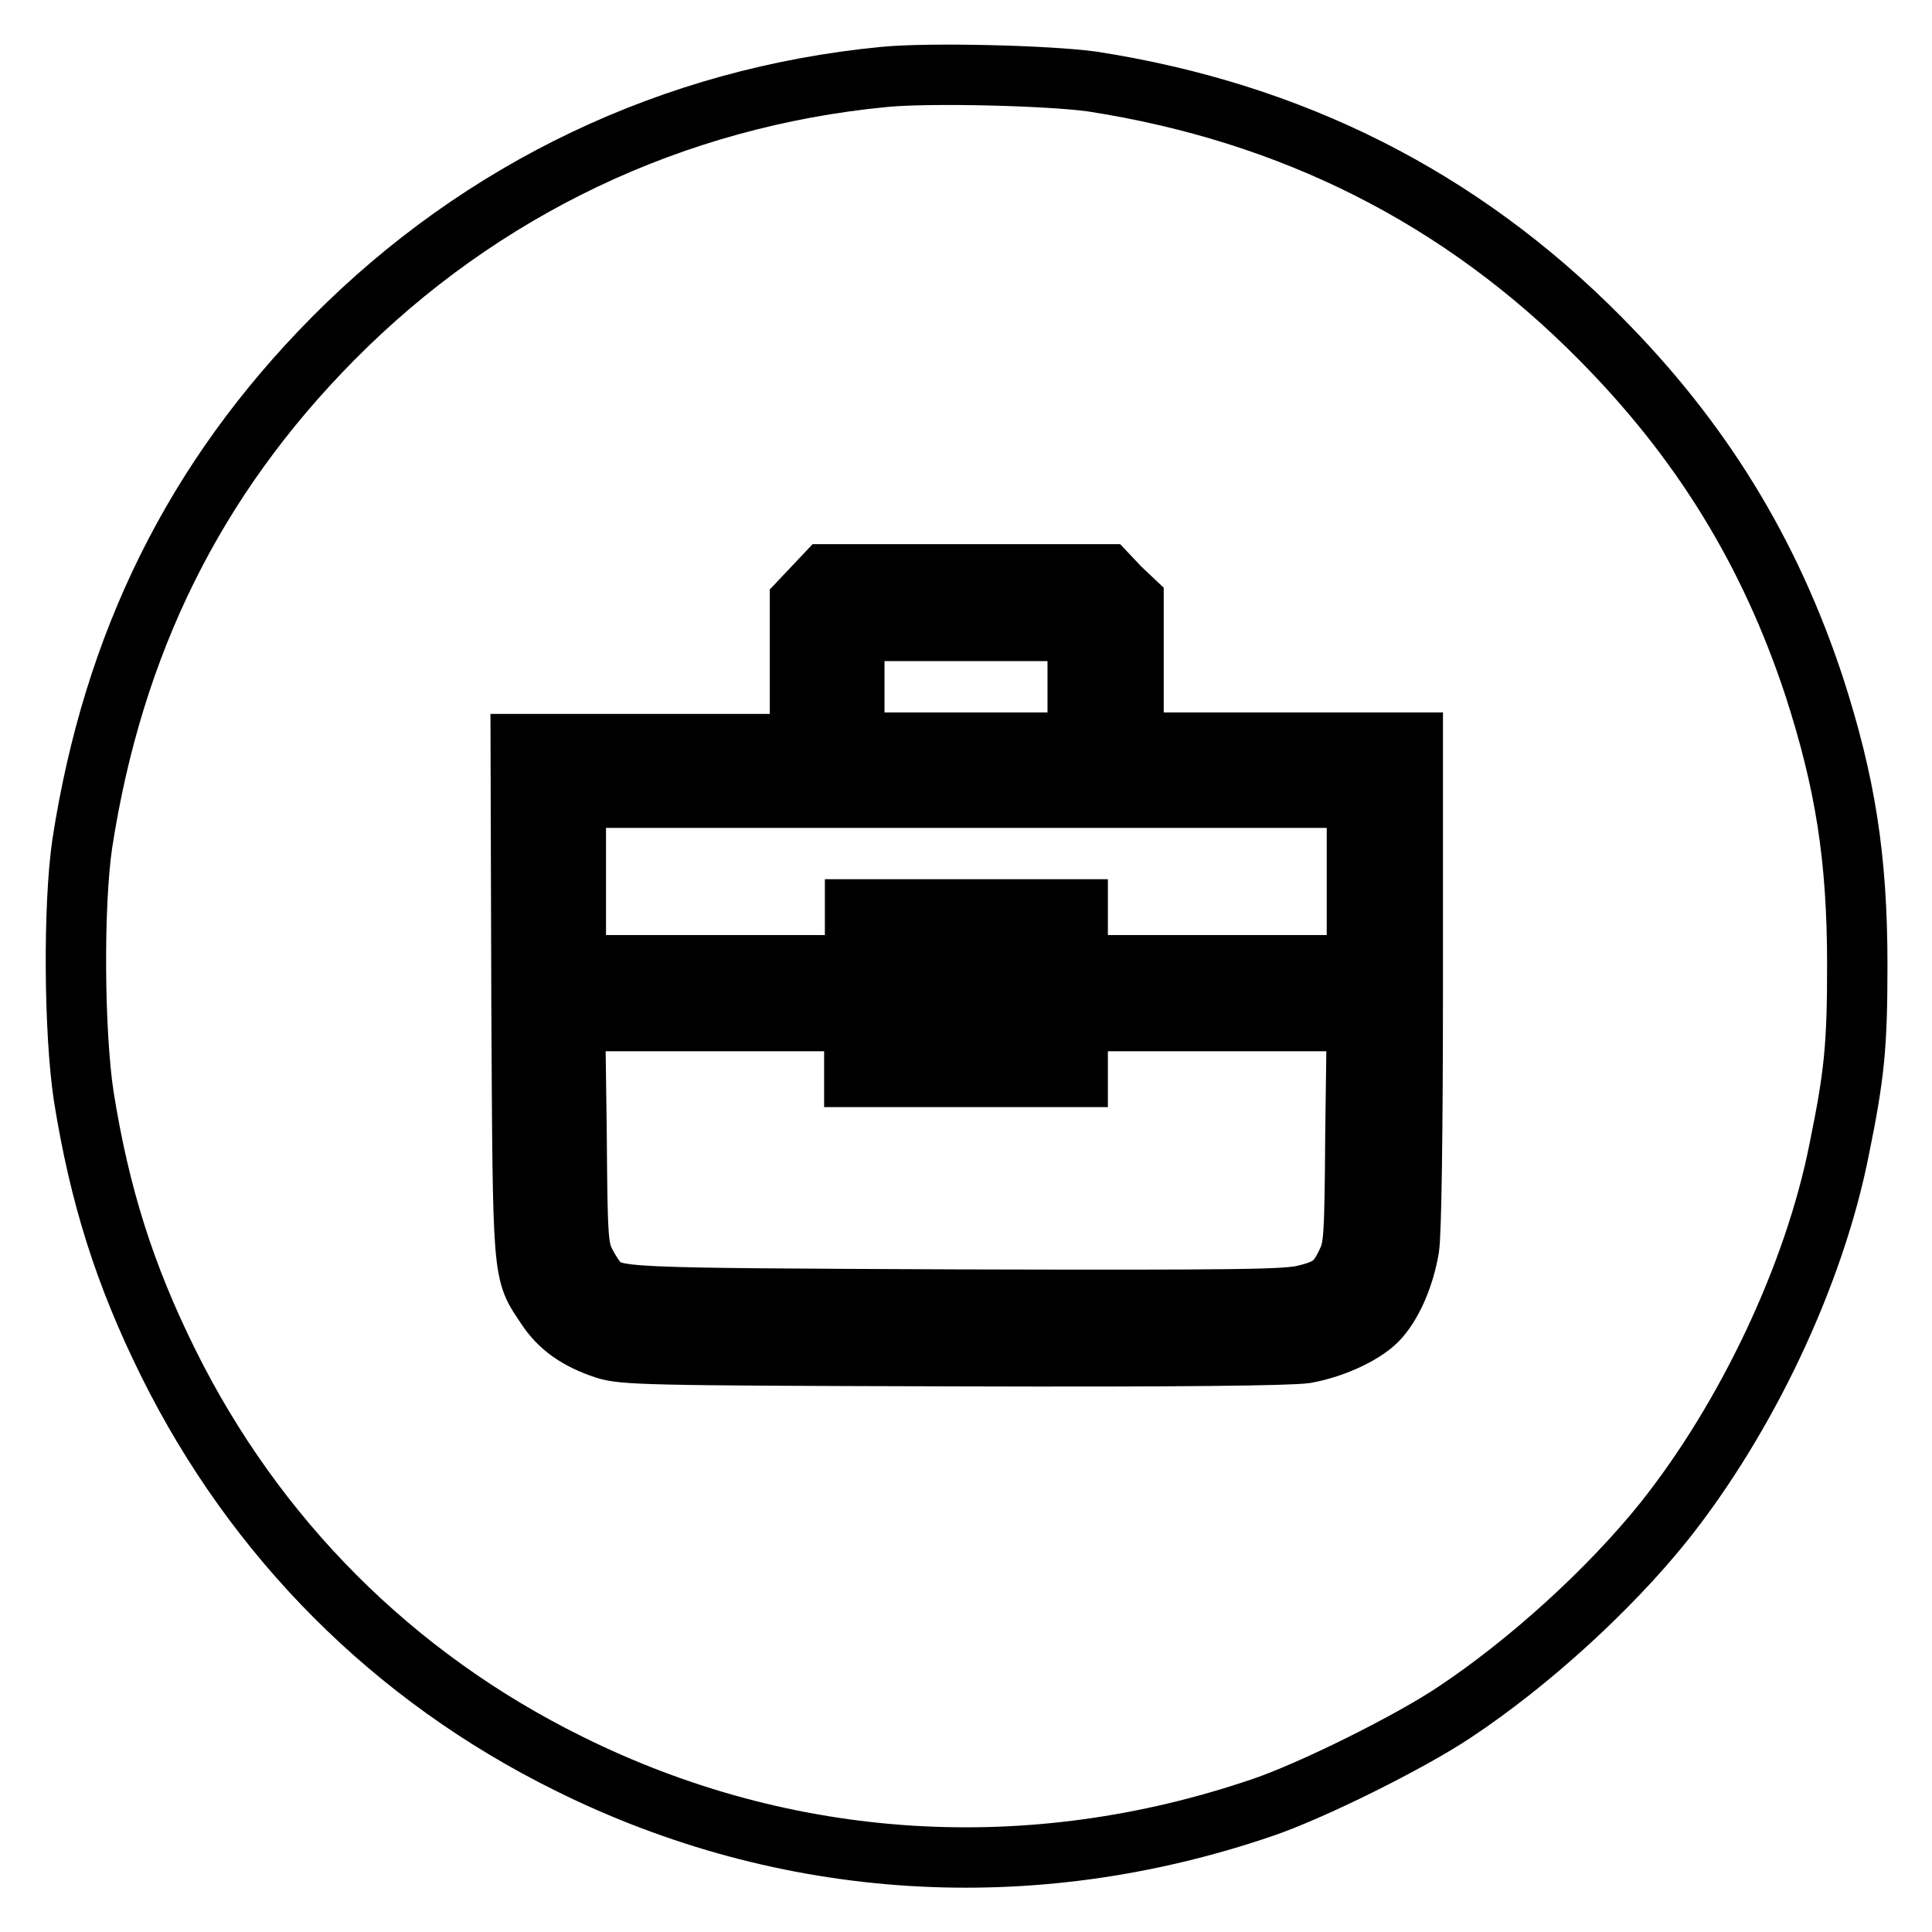
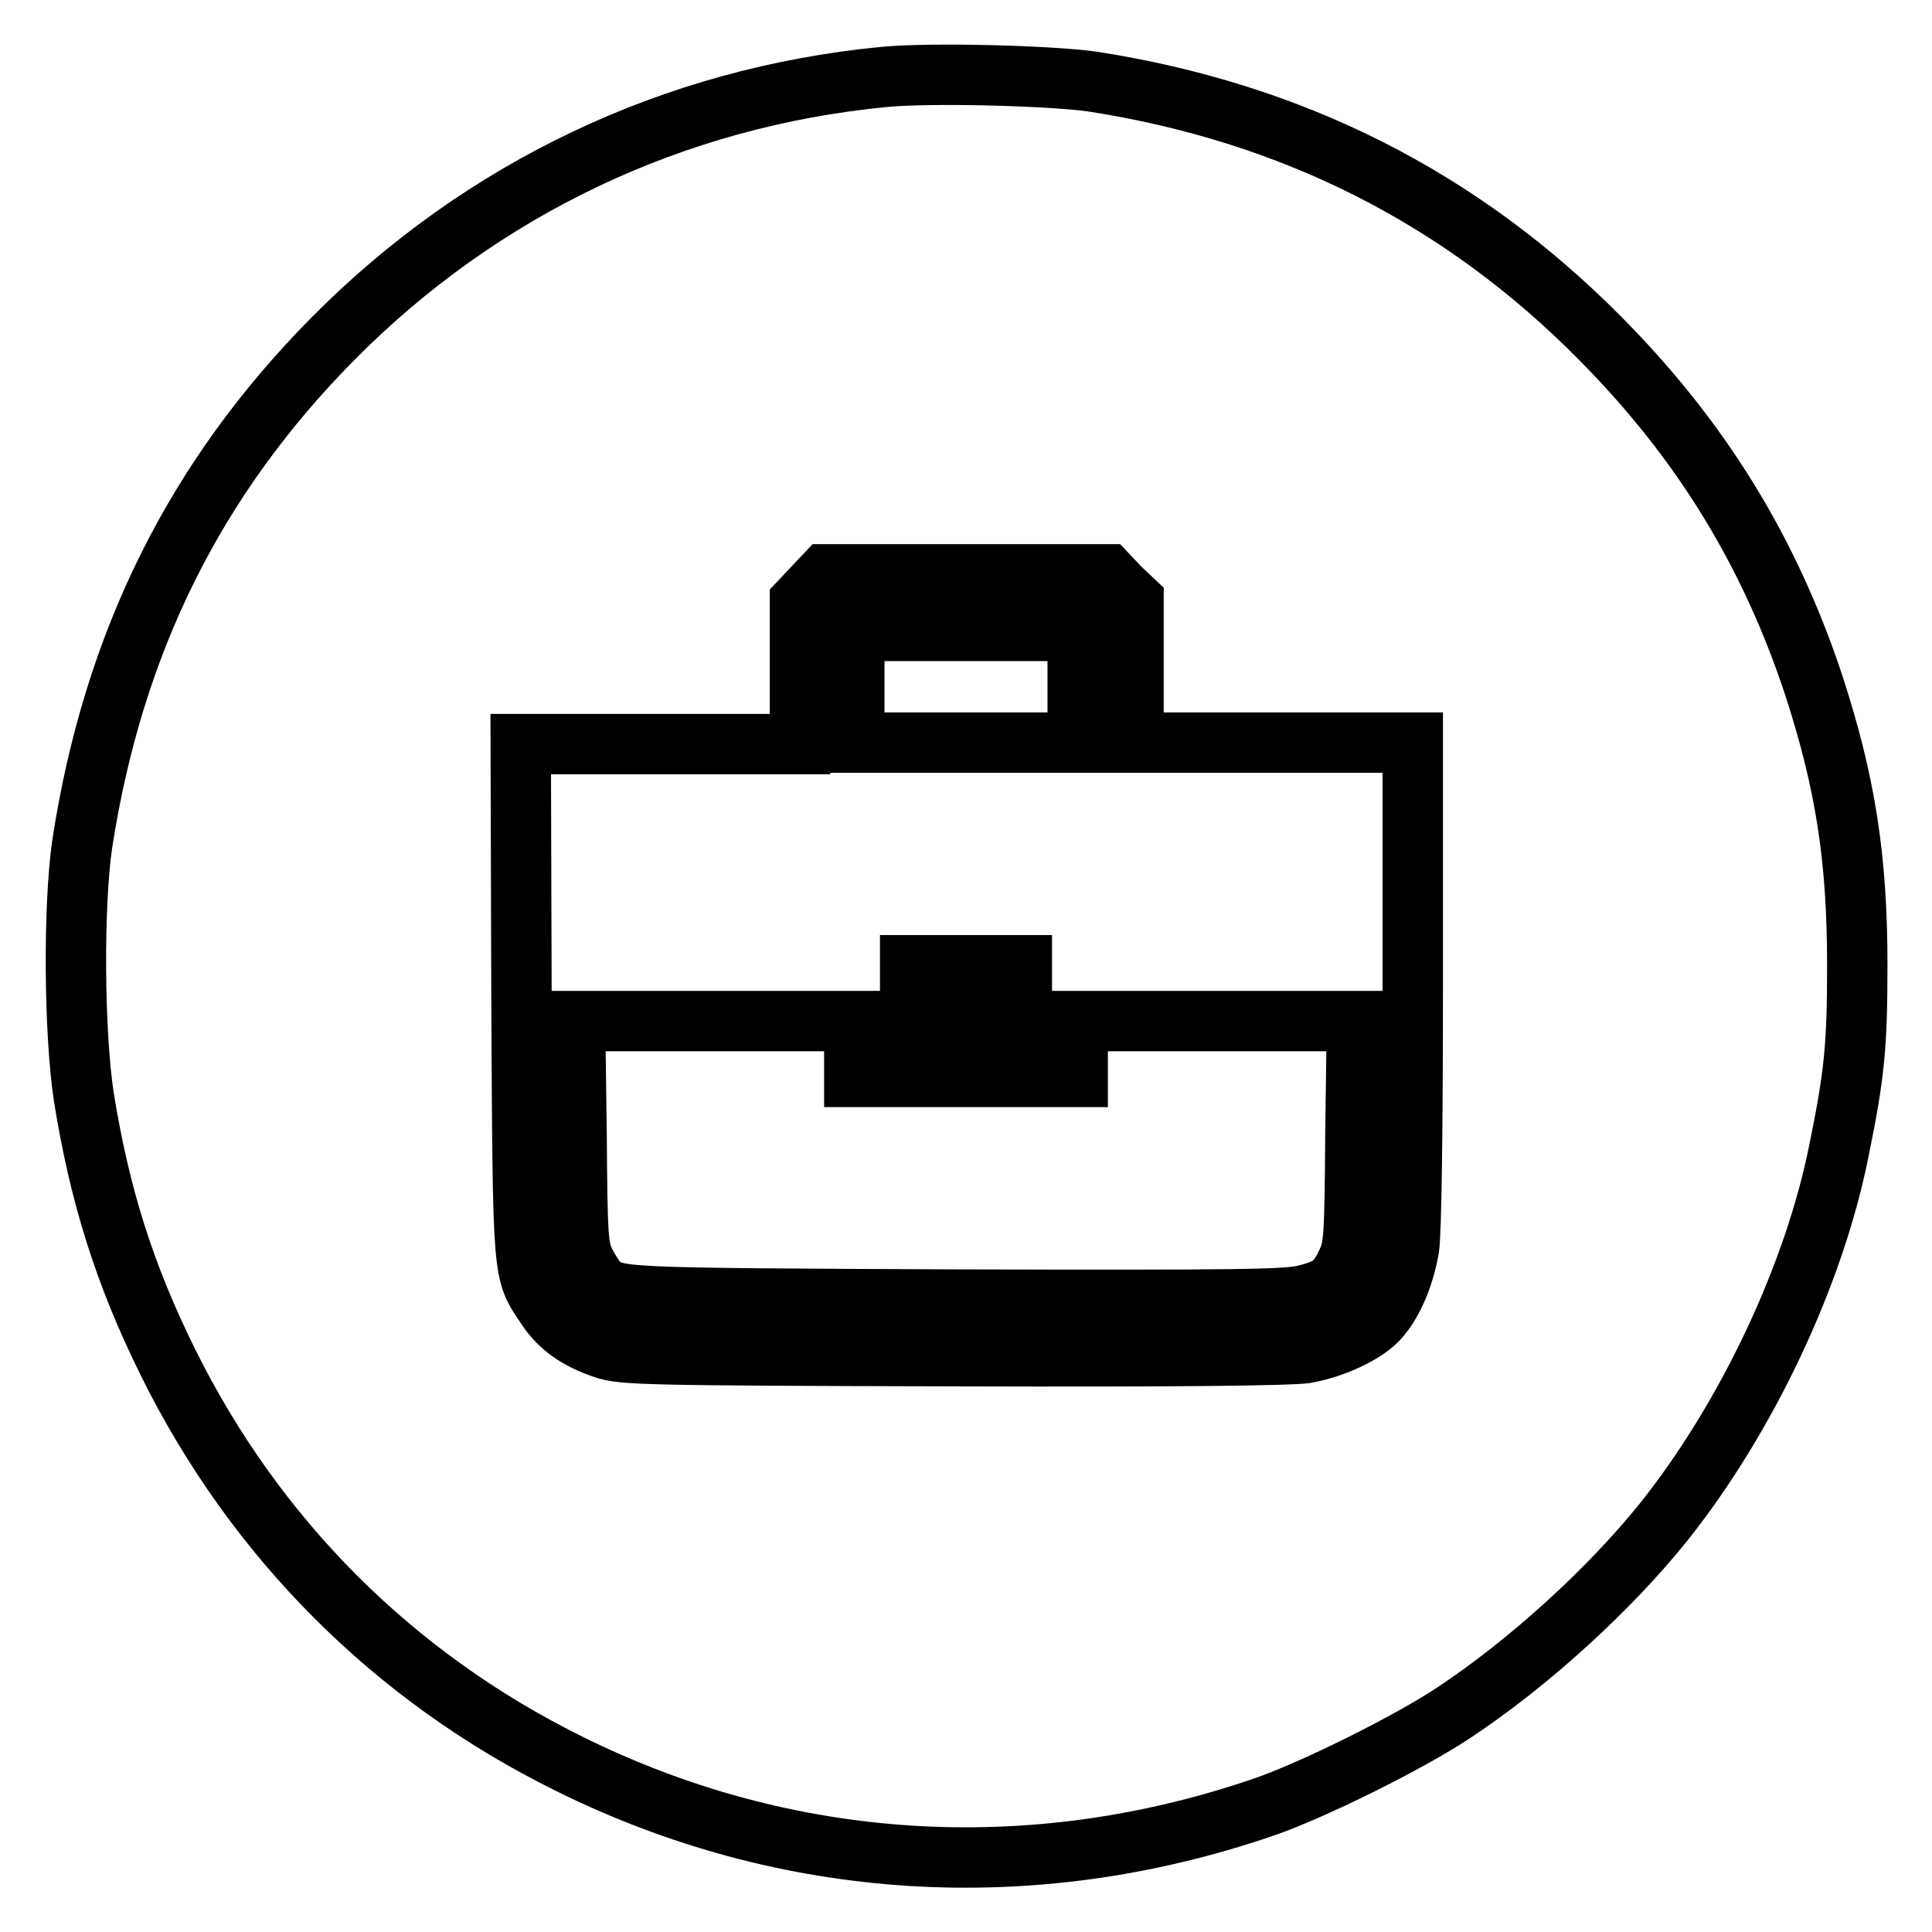
<svg xmlns="http://www.w3.org/2000/svg" version="1.1" x="0px" y="0px" viewBox="0 0 256 256" enable-background="new 0 0 256 256" xml:space="preserve">
  <g>
    <g>
      <g>
        <path stroke-width="8" fill-opacity="0" stroke="#000000" d="M117.1,10.2c-27.9,2.7-53.3,14.8-73,34.7C25.8,63.4,15,85.2,10.9,111.8c-1.2,8.2-1.1,24.9,0.2,33.5c2.1,13.1,5.4,23.6,11.2,35.3c11.5,23.2,29.8,41.6,53.1,53.1c28.8,14.3,61.2,16.3,91.9,5.8c6.5-2.2,19.4-8.6,25.4-12.6c9.8-6.5,20.5-16.2,27.8-25.3c10.9-13.7,19.9-32.6,23.2-49.3c2-9.8,2.4-13.6,2.4-24.4c0-14.3-1.6-24.2-5.7-36.9c-5.9-17.9-15-32.7-28.4-46.2c-18.4-18.6-40.8-29.9-67.3-34C138.9,10,123.1,9.6,117.1,10.2z M148.4,77.9l1.8,1.7V89v9.4h18.5h18.5v32c0,20-0.2,33.1-0.5,35c-0.6,3.5-2,7-3.9,9.2c-1.7,2-5.9,4-9.8,4.7c-2.2,0.3-16.3,0.5-46.7,0.4c-41-0.1-43.8-0.2-46.2-1c-3.6-1.2-6-2.9-7.7-5.5c-3.2-4.8-3.1-3.3-3.3-40.8l-0.1-33.8h18.5h18.5V89v-9.3l1.7-1.8l1.7-1.8H128h18.7L148.4,77.9z" />
        <path stroke-width="8" fill-opacity="0" stroke="#000000" d="M113.2,91v7.4H128h14.8V91v-7.4H128h-14.8V91z" />
-         <path stroke-width="8" fill-opacity="0" stroke="#000000" d="M76.3,116.8v11.1h18.5h18.5v-3.7v-3.7H128h14.8v3.7v3.7h18.5h18.5v-11.1v-11.1H128H76.3V116.8z" />
        <path stroke-width="8" fill-opacity="0" stroke="#000000" d="M120.6,131.6v3.7h7.4h7.4v-3.7v-3.7H128h-7.4V131.6z" />
        <path stroke-width="8" fill-opacity="0" stroke="#000000" d="M76.4,150.2c0.1,14,0.2,15.1,1.1,17c0.6,1.2,1.4,2.4,1.8,2.8c2.4,2,1.8,2,47.5,2.2c38.1,0.1,43.7,0,46.1-0.6c3.3-0.8,4.3-1.6,5.6-4.4c0.9-1.9,1-3,1.1-17l0.2-14.9h-18.5h-18.5v3.7v3.7H128h-14.8V139v-3.7H94.7H76.2L76.4,150.2z" />
      </g>
    </g>
  </g>
</svg>